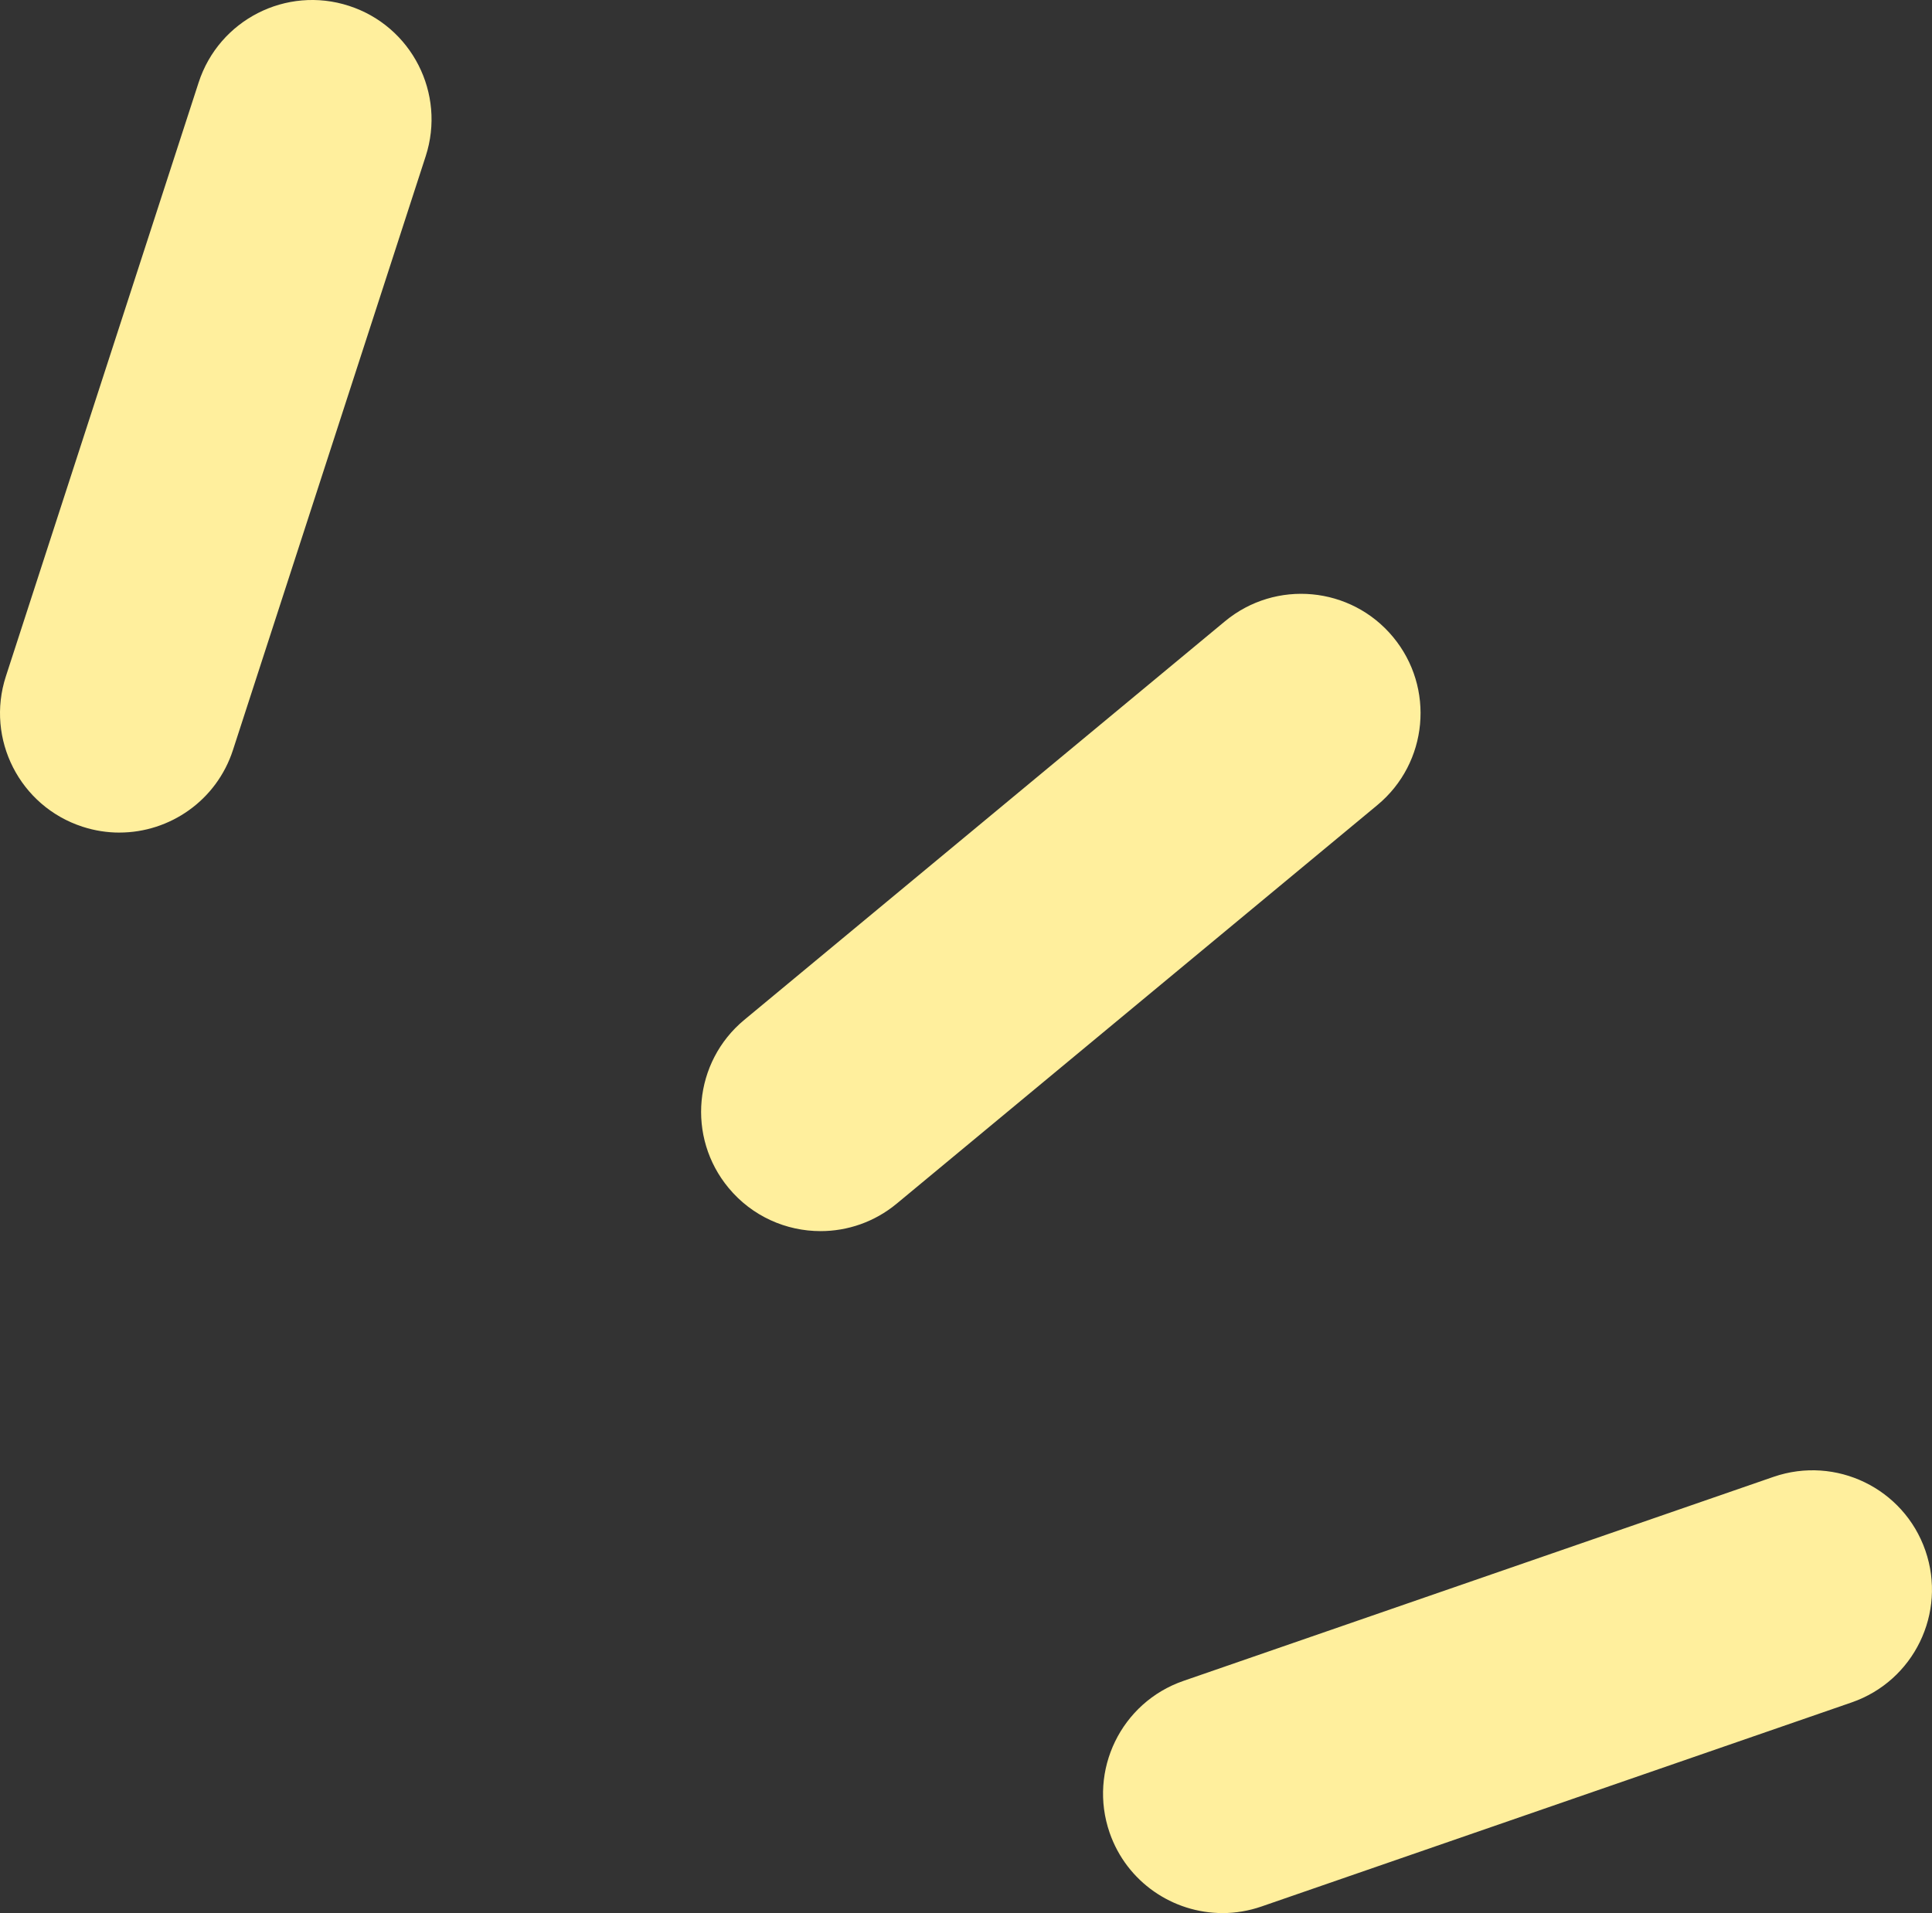
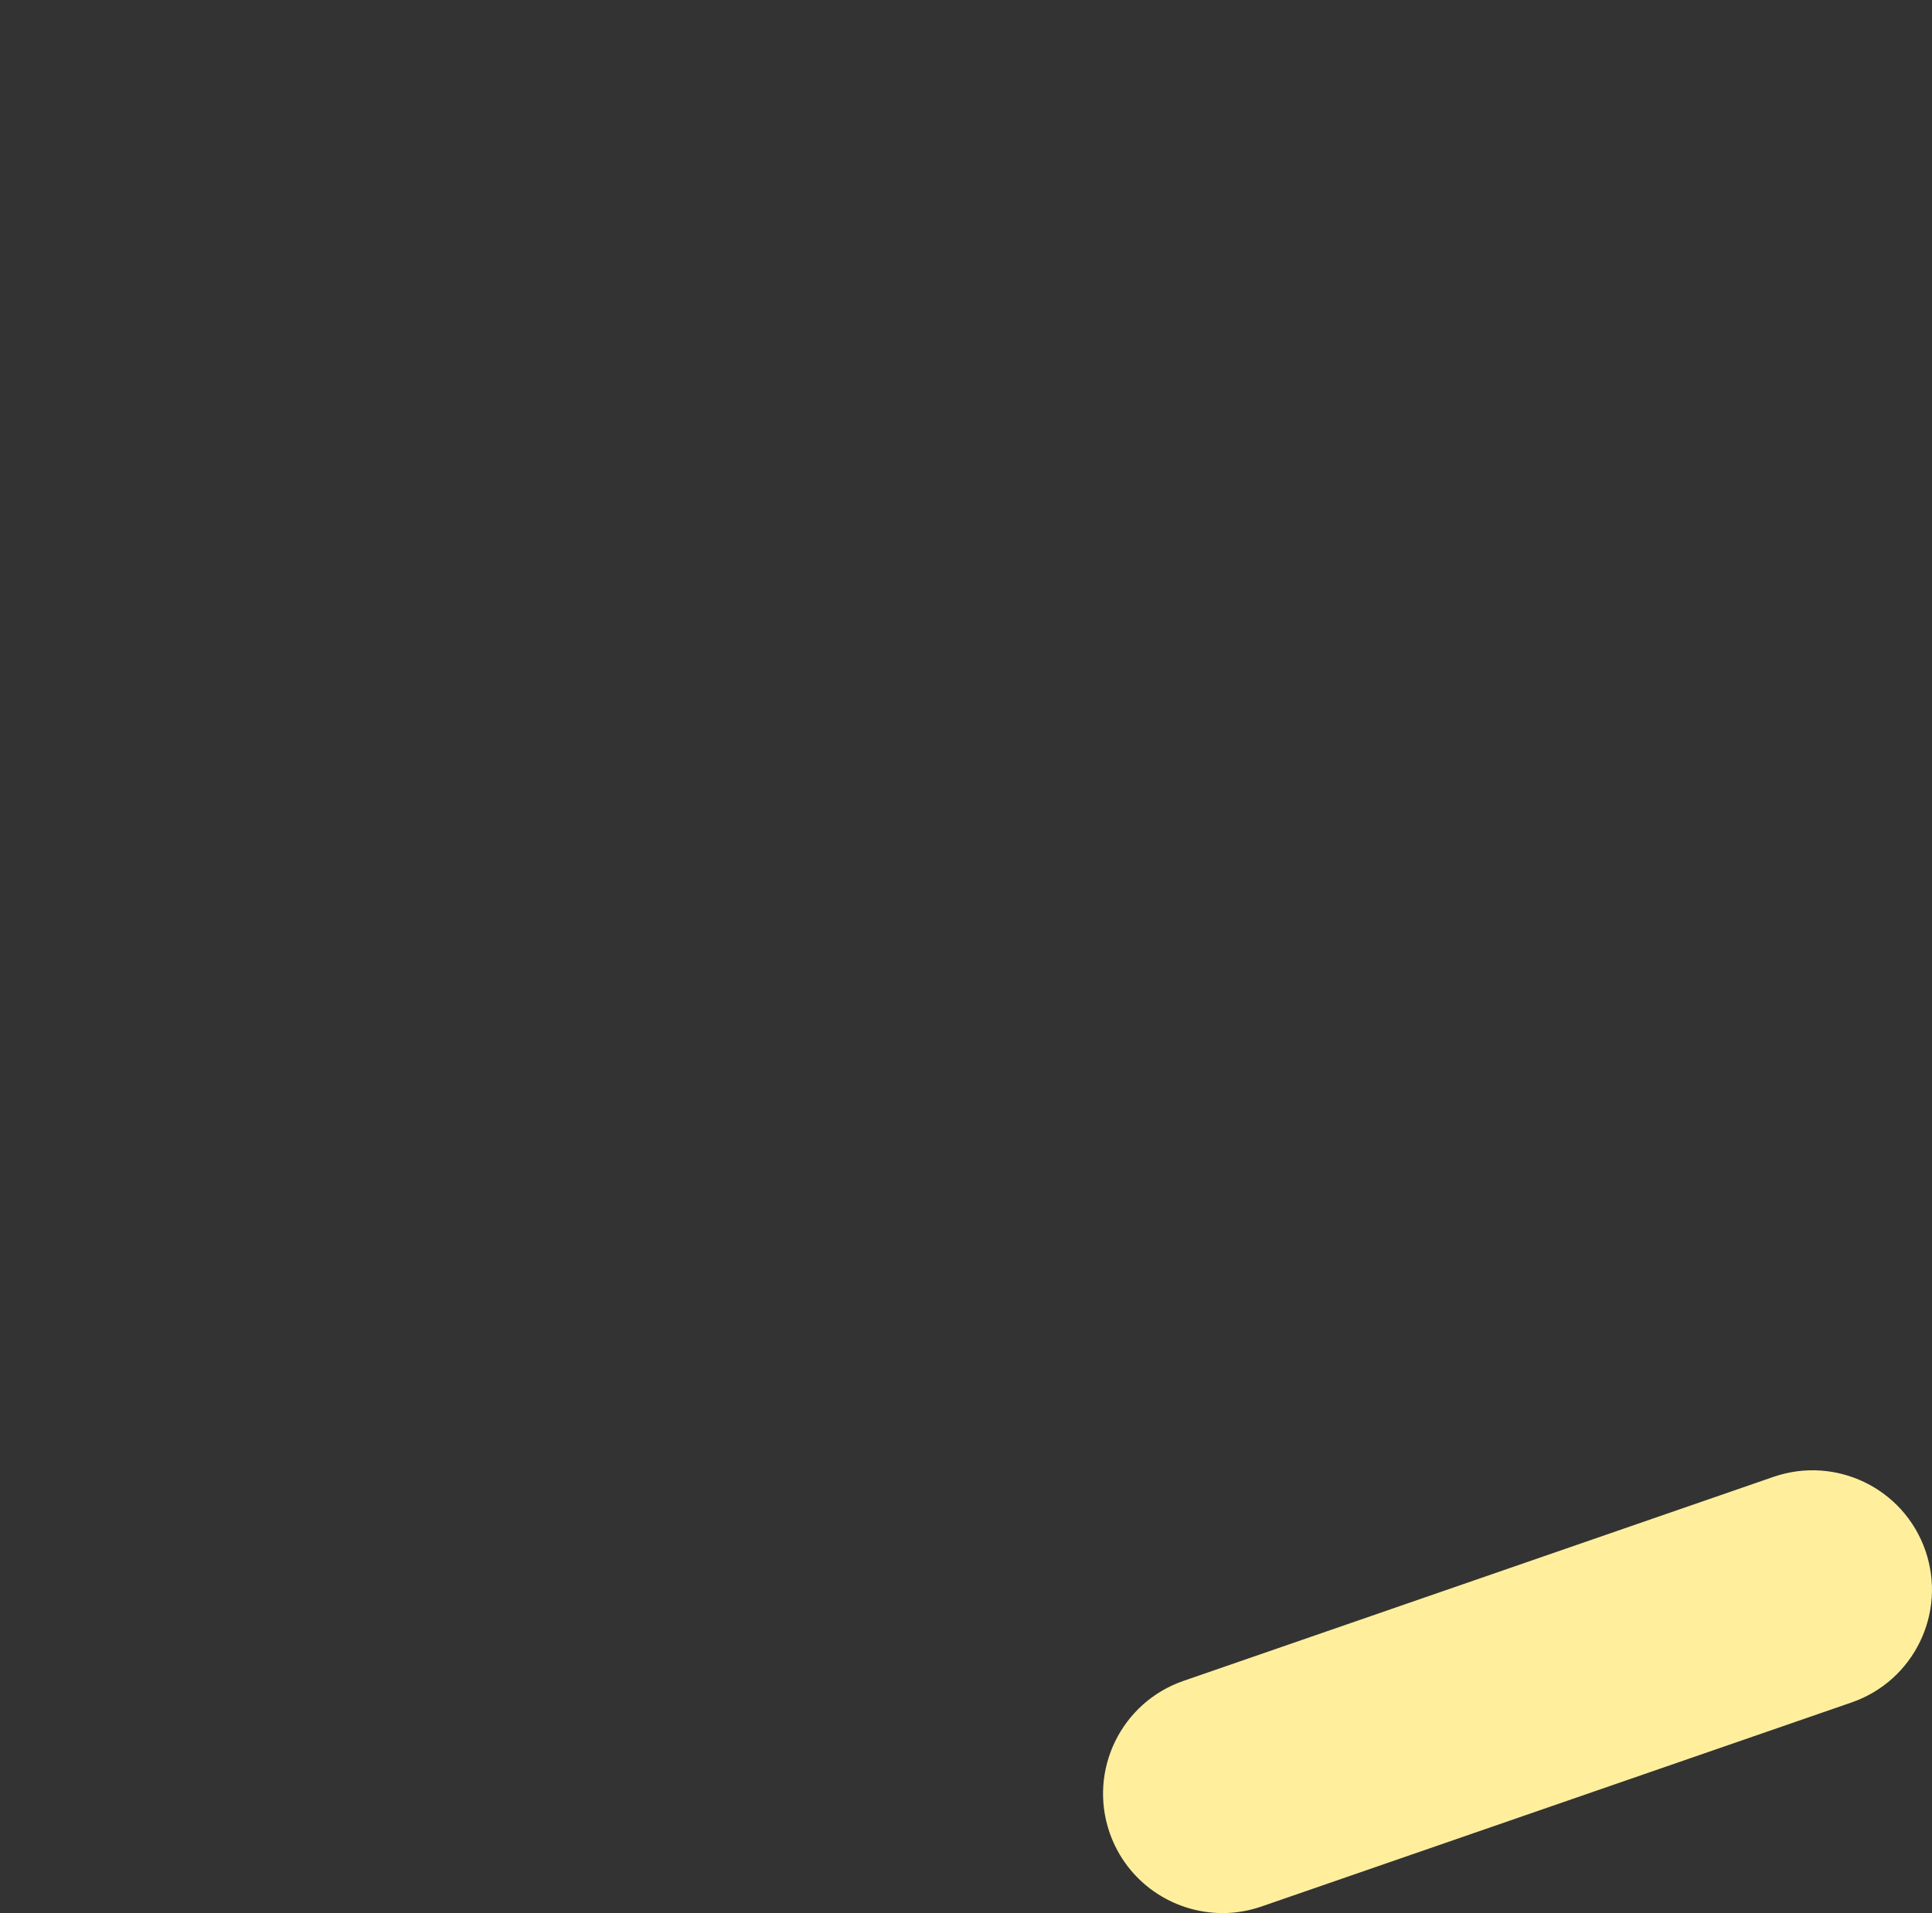
<svg xmlns="http://www.w3.org/2000/svg" viewBox="0 0 78.743 77.99" width="100%" style="vertical-align: middle; max-width: 100%; width: 100%;">
  <rect x="0" y="0" width="78.743" height="77.99" fill="#333333" stroke="none" />
  <g>
    <g>
      <g>
        <line x1="4.867" y1="29.075" x2="12.723" y2="4.867" fill="rgb(255, 255, 255)" />
-         <path d="M4.868,33.942c-.498,0-1.004-.077-1.503-.239-2.556-.829-3.956-3.574-3.126-6.13L8.095,3.365C8.924,.81,11.669-.592,14.224,.239c2.556,.829,3.956,3.574,3.126,6.13l-7.855,24.207c-.667,2.057-2.575,3.365-4.627,3.365Z" fill="rgb(255,239,157)" />
      </g>
      <g>
-         <line x1="33.442" y1="45.322" x2="53.031" y2="29.075" fill="rgb(255, 255, 255)" />
-         <path d="M33.444,50.189c-1.398,0-2.786-.6-3.748-1.76-1.716-2.068-1.43-5.136,.639-6.852l19.59-16.248c2.069-1.716,5.137-1.43,6.852,.639,1.716,2.068,1.43,5.136-.639,6.852l-19.59,16.248c-.908,.753-2.01,1.121-3.104,1.121Z" fill="rgb(255,239,157)" />
-       </g>
+         </g>
      <g>
        <line x1="49.824" y1="73.123" x2="73.876" y2="64.804" fill="rgb(255, 255, 255)" />
-         <path d="M49.824,77.99c-2.017,0-3.902-1.264-4.599-3.276-.878-2.54,.469-5.311,3.008-6.189l24.052-8.319c2.541-.875,5.311,.469,6.189,3.008,.878,2.54-.469,5.311-3.008,6.189l-24.052,8.319c-.526,.182-1.063,.269-1.591,.269Z" fill="rgb(255,239,157)" />
+         <path d="M49.824,77.99c-2.017,0-3.902-1.264-4.599-3.276-.878-2.54,.469-5.311,3.008-6.189l24.052-8.319c2.541-.875,5.311,.469,6.189,3.008,.878,2.54-.469,5.311-3.008,6.189l-24.052,8.319c-.526,.182-1.063,.269-1.591,.269" fill="rgb(255,239,157)" />
      </g>
    </g>
  </g>
</svg>